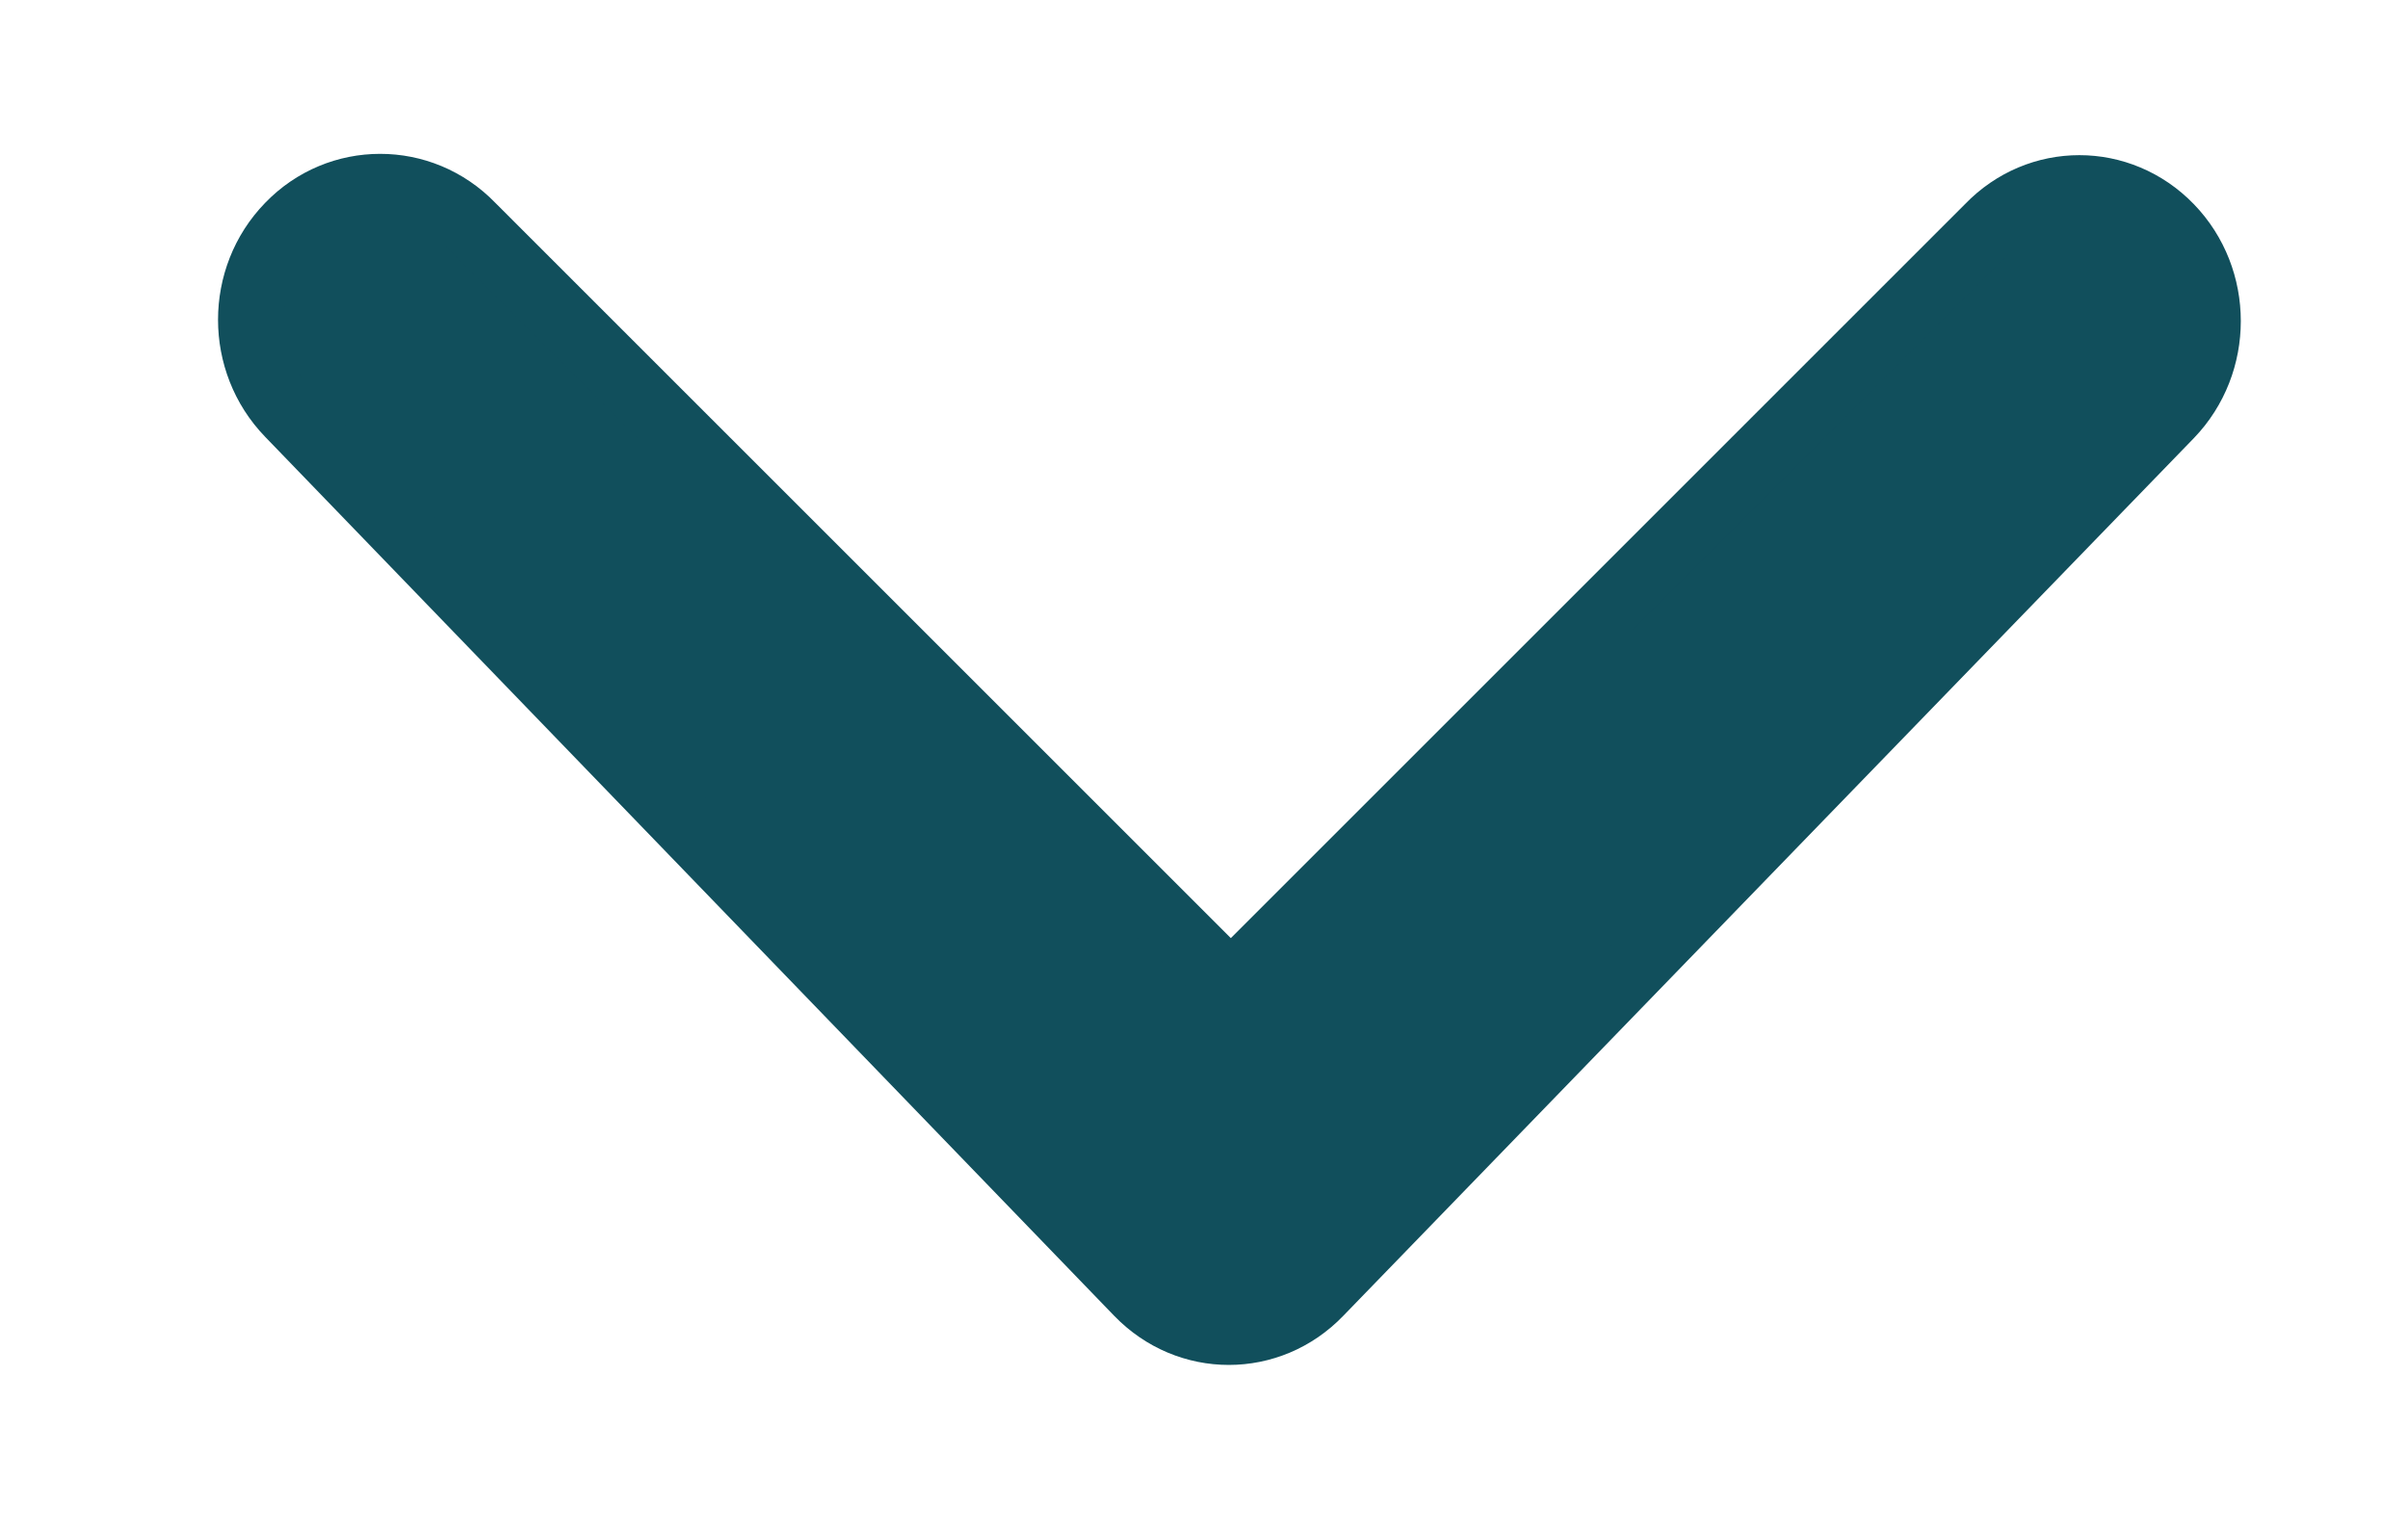
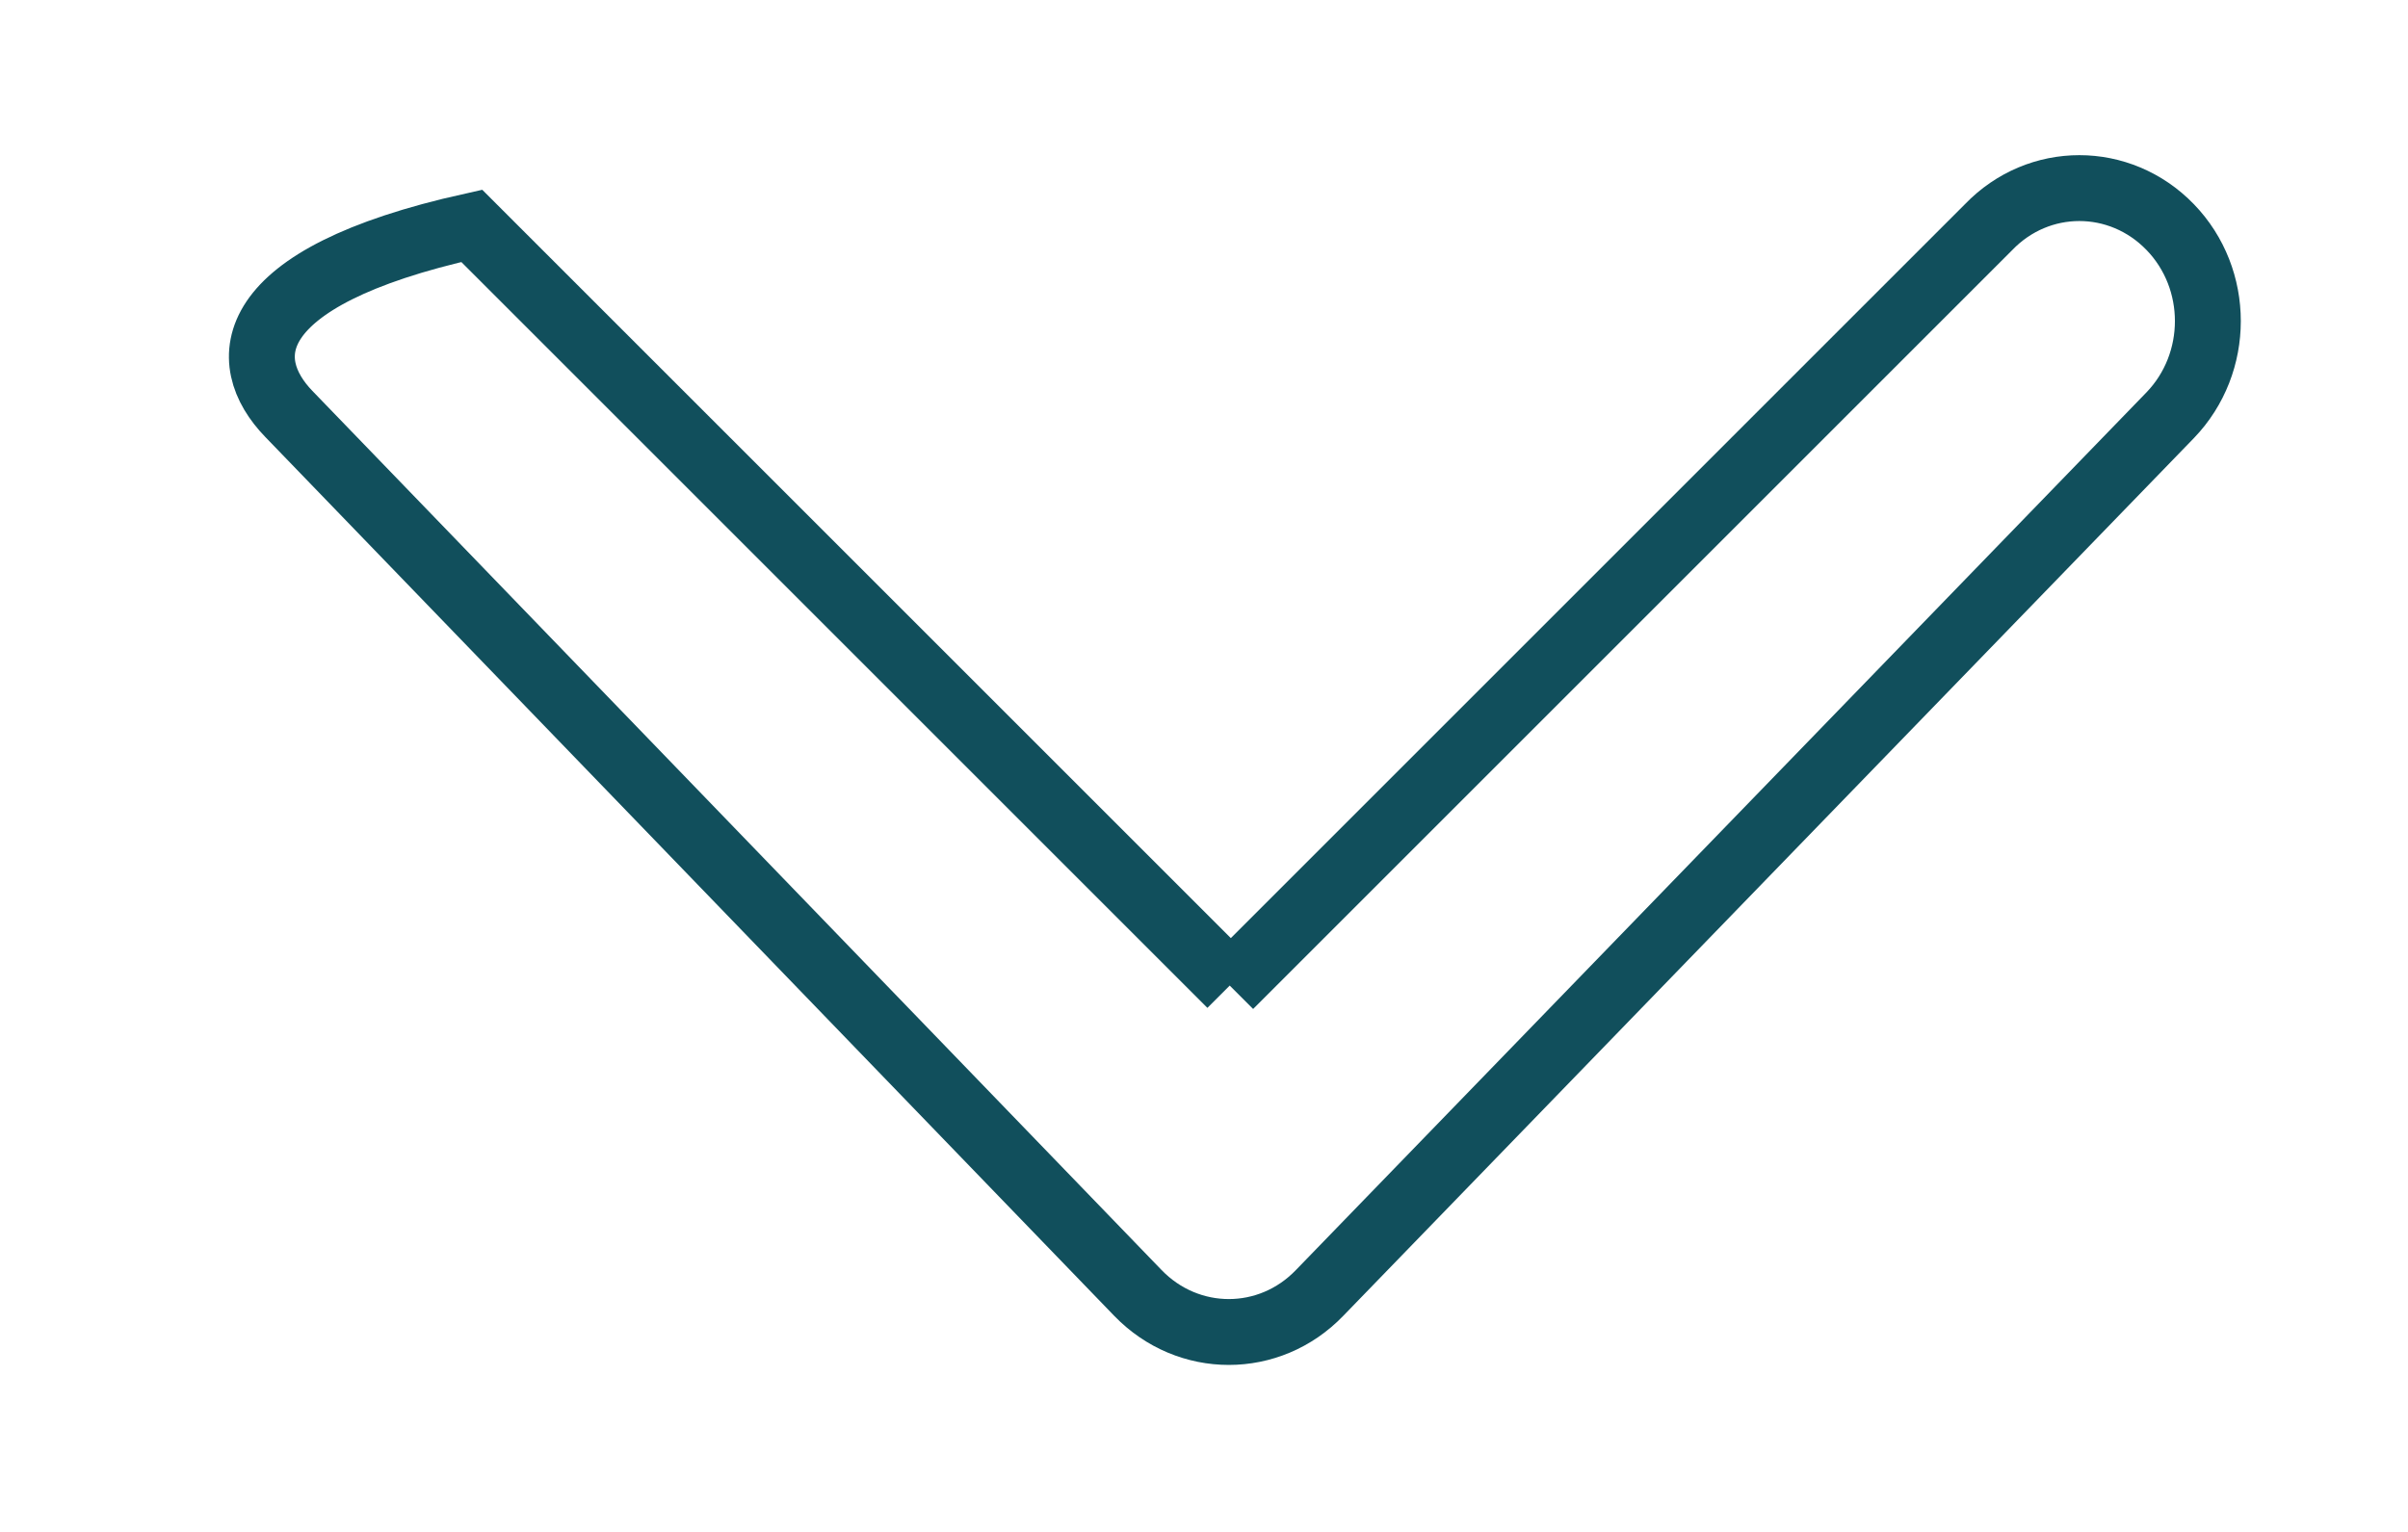
<svg xmlns="http://www.w3.org/2000/svg" width="11" height="7" viewBox="0 0 11 7" fill="none">
-   <path d="M2.155 1.032L5.622 4.499L9.084 1.038C9.313 0.8 9.684 0.8 9.914 1.038C10.143 1.275 10.143 1.659 9.914 1.897L6.028 5.908C5.799 6.146 5.428 6.146 5.198 5.908L1.319 1.891C1.089 1.653 1.089 1.269 1.319 1.032C1.548 0.794 1.925 0.794 2.155 1.032Z" fill="#114F5C" />
-   <path d="M5.622 4.499L2.155 1.032C1.925 0.794 1.548 0.794 1.319 1.032C1.089 1.269 1.089 1.653 1.319 1.891L5.198 5.908C5.428 6.146 5.799 6.146 6.028 5.908L9.914 1.897C10.143 1.659 10.143 1.275 9.914 1.038C9.684 0.8 9.313 0.8 9.084 1.038L5.618 4.504" stroke="#114F5C" stroke-width="0.301" />
+   <path d="M5.622 4.499L2.155 1.032C1.089 1.269 1.089 1.653 1.319 1.891L5.198 5.908C5.428 6.146 5.799 6.146 6.028 5.908L9.914 1.897C10.143 1.659 10.143 1.275 9.914 1.038C9.684 0.8 9.313 0.8 9.084 1.038L5.618 4.504" stroke="#114F5C" stroke-width="0.301" />
</svg>